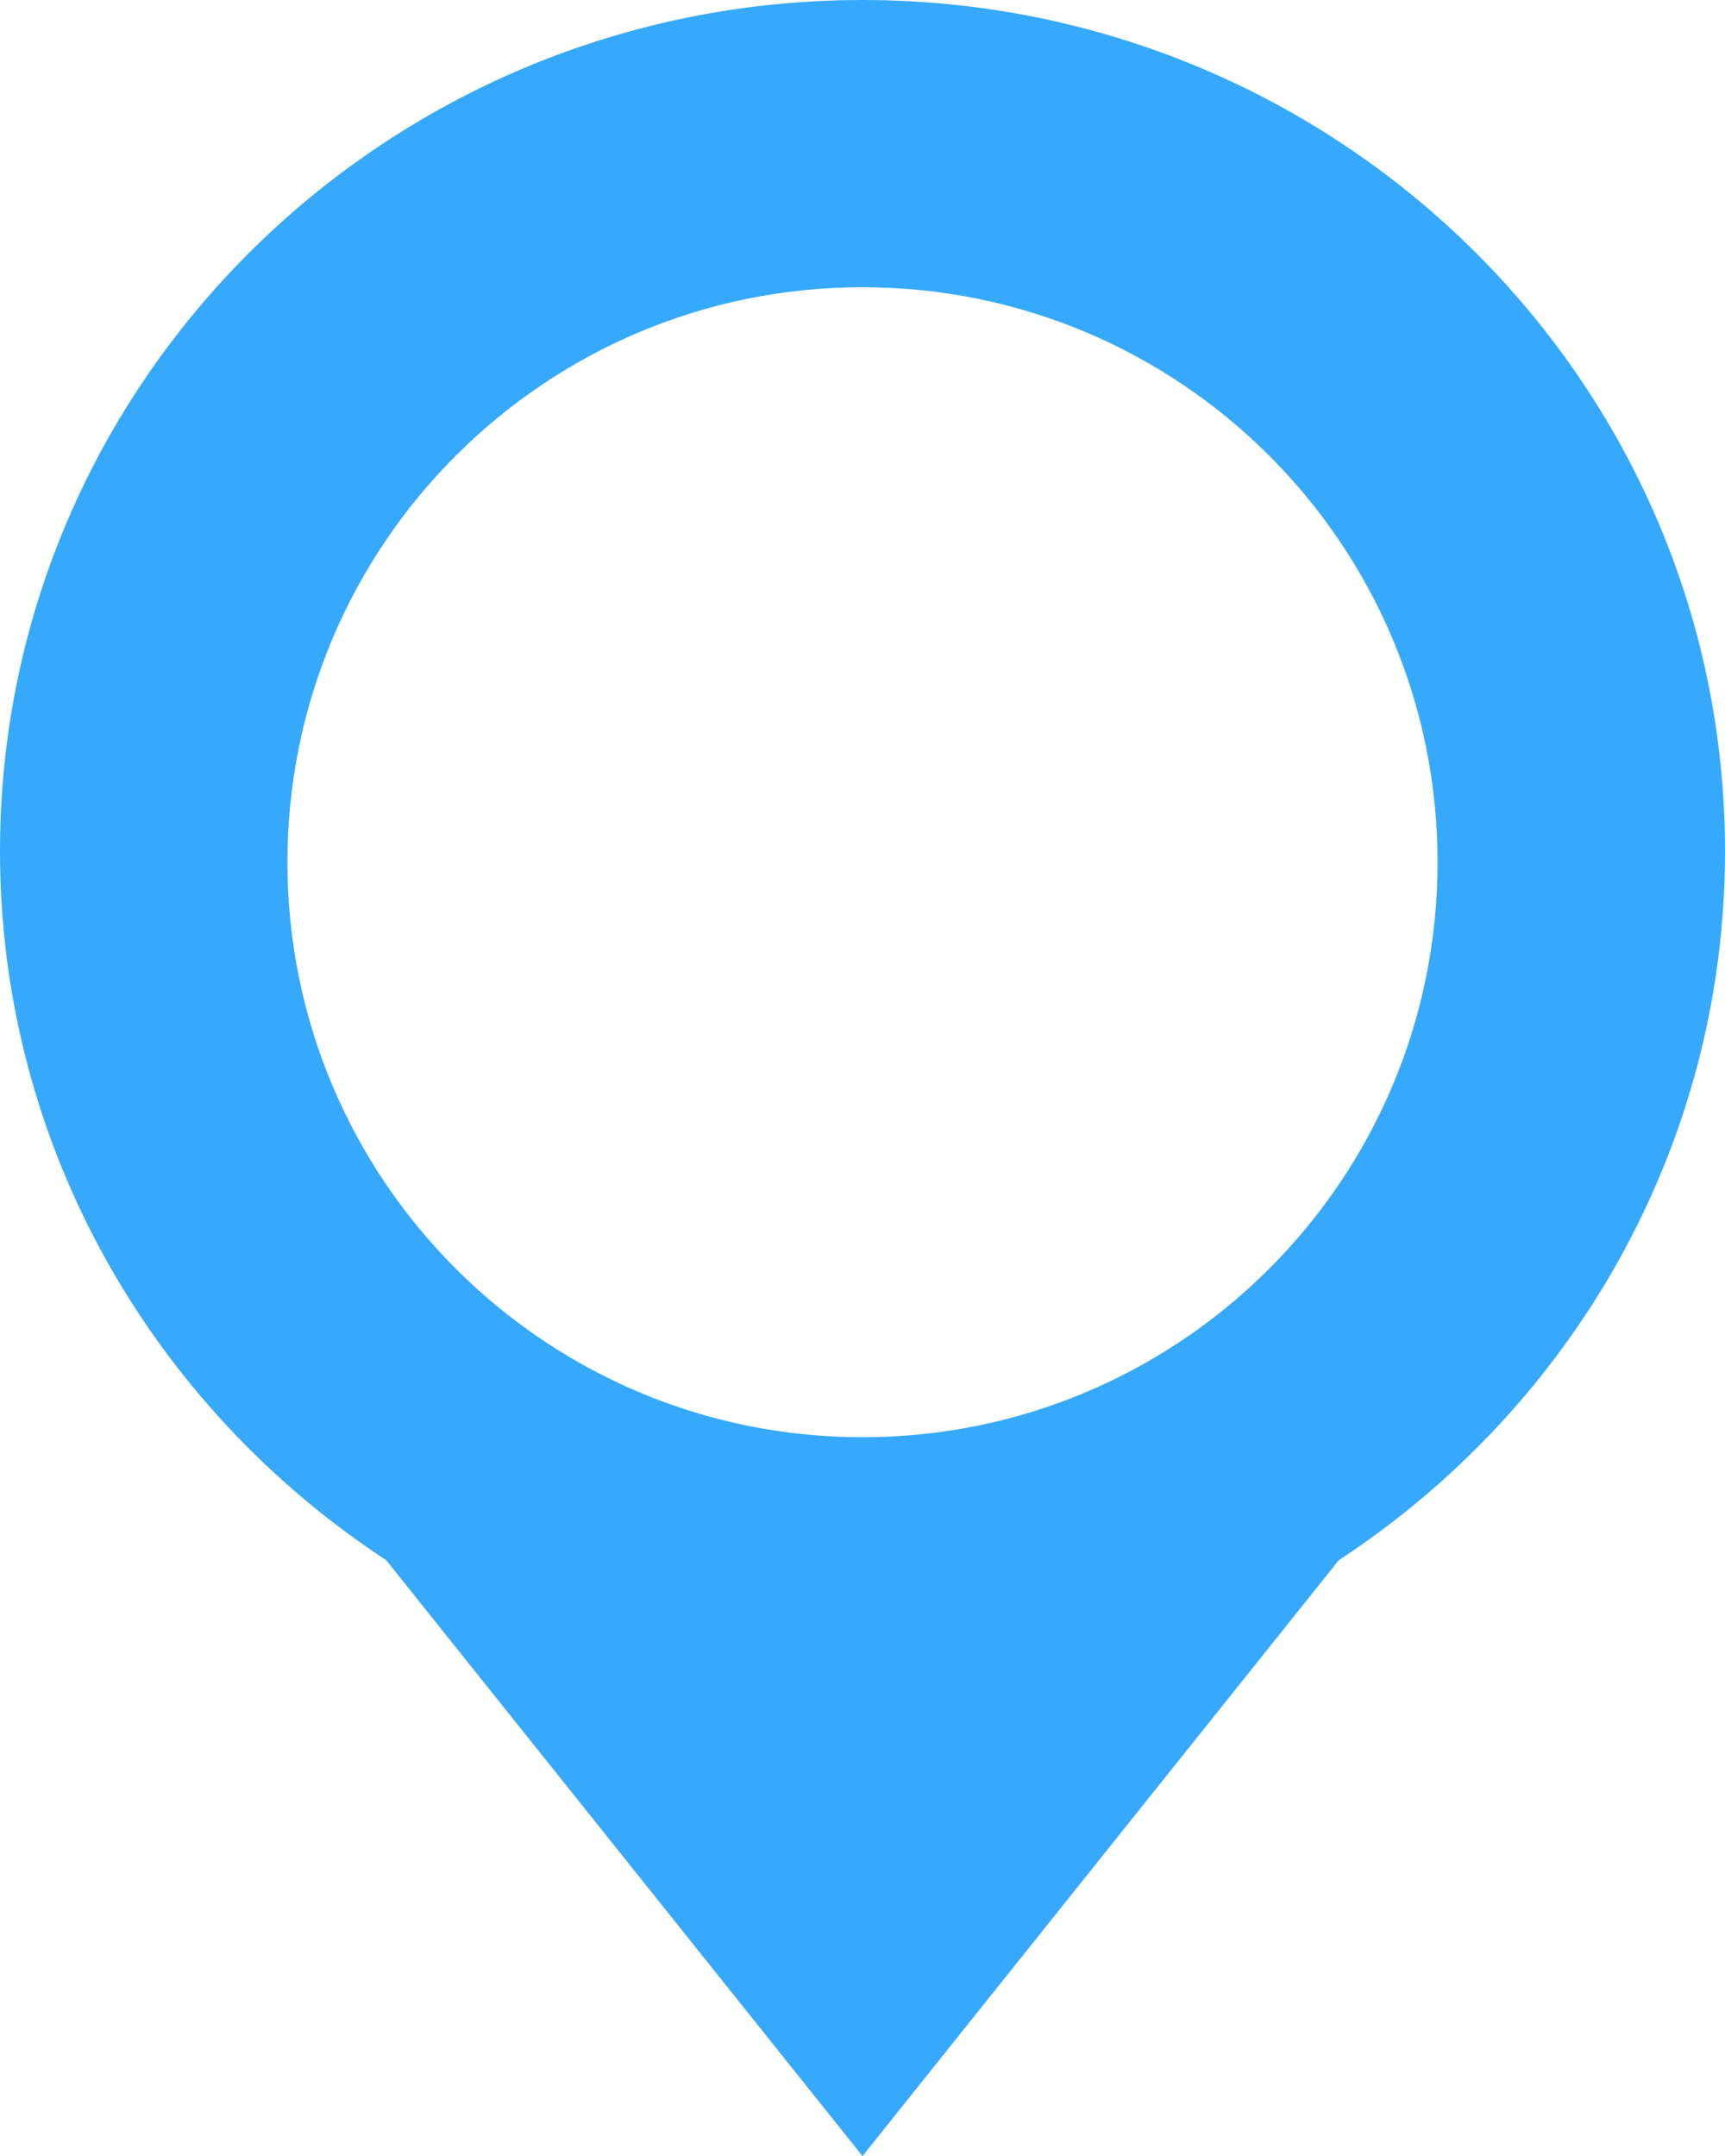
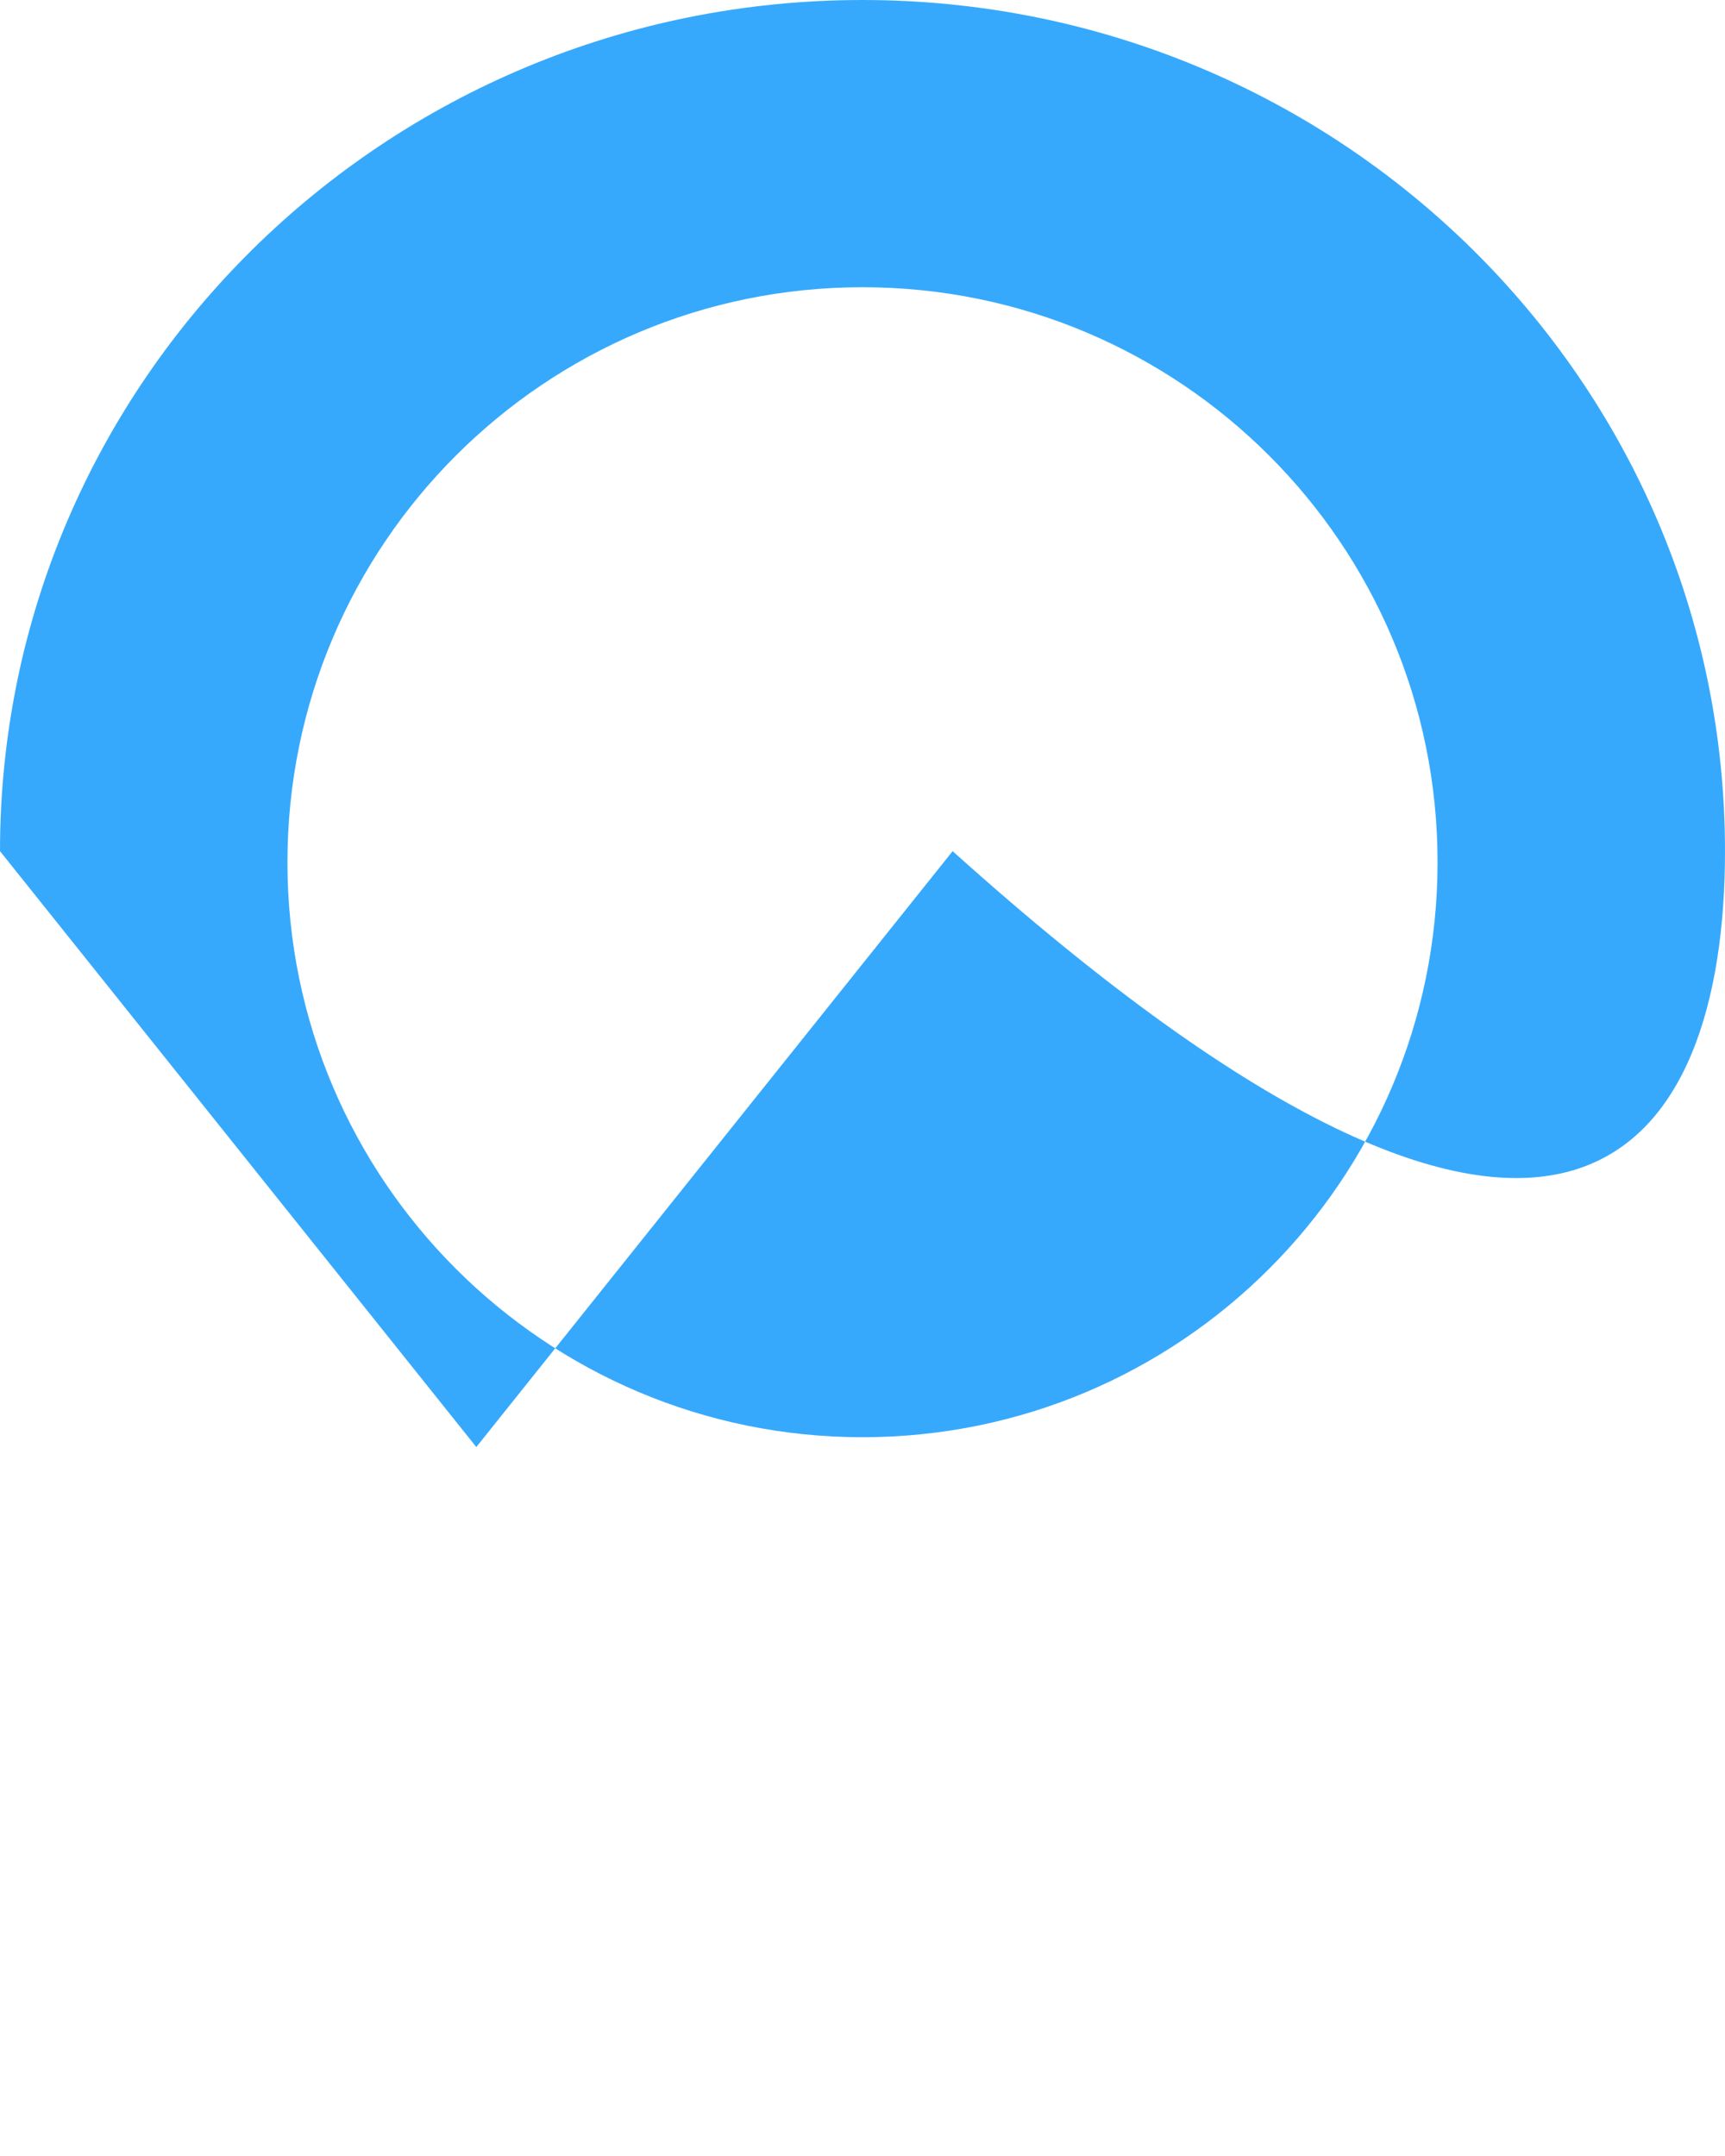
<svg xmlns="http://www.w3.org/2000/svg" version="1.1" x="0px" y="0px" width="9.818px" height="12.273px" viewBox="292.591 415.273 9.818 12.273" enable-background="new 292.591 415.273 9.818 12.273" xml:space="preserve">
  <g>
-     <path fill="#37A9FC" d="M302.409,420.118c0-2.676-2.198-4.845-4.909-4.845s-4.909,2.169-4.909,4.845   c0,1.686,0.875,3.168,2.198,4.036l2.711,3.392l2.711-3.392C301.535,423.286,302.409,421.804,302.409,420.118z M297.5,423.454   c-1.807,0-3.273-1.465-3.273-3.273s1.465-3.273,3.273-3.273s3.273,1.465,3.273,3.273S299.307,423.454,297.5,423.454z" />
+     <path fill="#37A9FC" d="M302.409,420.118c0-2.676-2.198-4.845-4.909-4.845s-4.909,2.169-4.909,4.845   l2.711,3.392l2.711-3.392C301.535,423.286,302.409,421.804,302.409,420.118z M297.5,423.454   c-1.807,0-3.273-1.465-3.273-3.273s1.465-3.273,3.273-3.273s3.273,1.465,3.273,3.273S299.307,423.454,297.5,423.454z" />
  </g>
</svg>